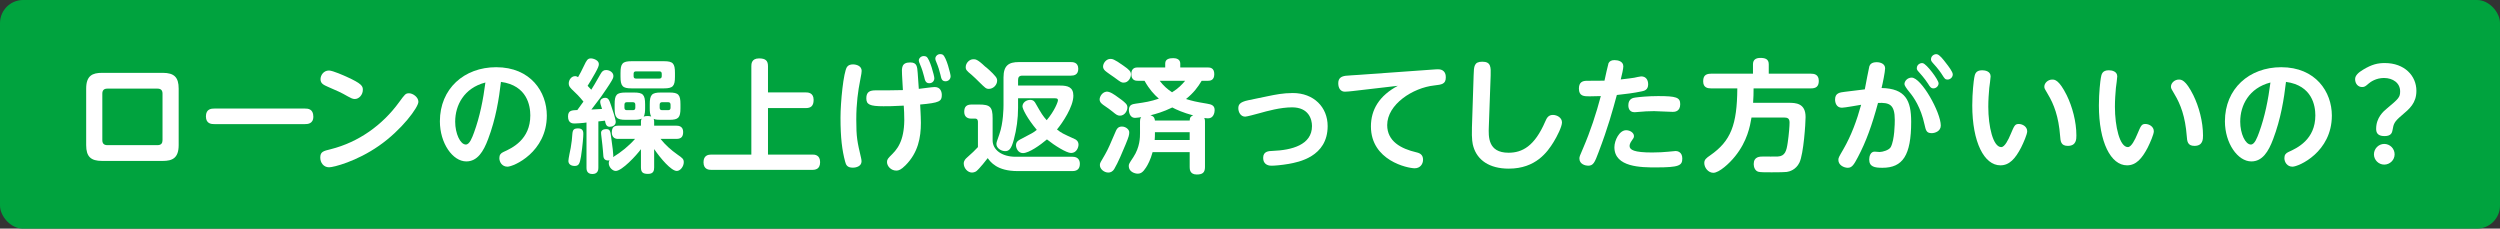
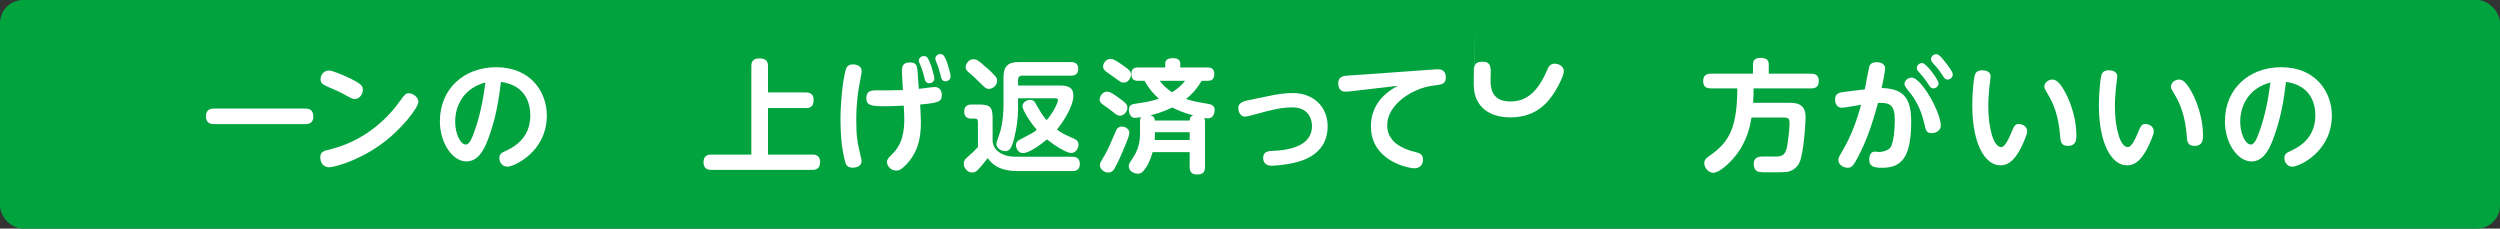
<svg xmlns="http://www.w3.org/2000/svg" id="b" width="613" height="56.06" viewBox="0 0 613 56.06">
  <rect x="0" y="0" width="613" height="56.06" fill="#333333" stroke="none" />
  <defs>
    <style>.d{fill:#fff;}.e{fill:#00a33e;}</style>
  </defs>
  <g id="c">
    <g>
      <rect class="e" width="613" height="56.06" rx="5.67" ry="5.67" />
      <g>
-         <path class="d" d="M43.81,35.59c0,3.18-1.56,3.87-3.9,3.87h-14.88c-2.76,0-3.9-1.05-3.9-3.87v-13.86c0-3.21,1.56-3.87,3.9-3.87h14.88c2.82,0,3.9,1.11,3.9,3.87v13.86Zm-18.72-1.23c0,.78,.36,1.23,1.23,1.23h12.3c.93,0,1.23-.51,1.23-1.23v-11.4c0-.78-.36-1.23-1.23-1.23h-12.3c-.87,0-1.23,.45-1.23,1.23v11.4Z" />
        <path class="d" d="M74.76,26.62c.63,0,2.07,0,2.07,1.98,0,1.83-1.5,1.83-2.07,1.83h-22.2c-.6,0-2.07,0-2.07-1.89s1.41-1.92,2.07-1.92h22.2Z" />
        <path class="d" d="M102.59,24.97c0,1.32-4.05,6.87-9.66,10.77-5.49,3.84-11.13,5.28-12.24,5.28-1.38,0-2.16-1.17-2.16-2.37,0-1.44,.72-1.62,2.58-2.07,6.78-1.71,12.66-5.88,16.77-11.55,1.41-1.92,1.56-2.16,2.43-2.16s2.28,.9,2.28,2.1Zm-17.61-6.15c3.78,1.71,3.99,2.31,3.99,3.21,0,1.2-.93,2.25-1.98,2.25-.54,0-1.02-.27-1.68-.63-1.65-.96-2.7-1.41-4.86-2.34-1.08-.48-1.86-.81-1.86-1.89,0-.96,.75-2.13,2.07-2.13,.93,0,3.78,1.29,4.32,1.53Z" />
        <path class="d" d="M119.68,34.12c-1.14,3.06-2.64,5.46-5.34,5.46-3.33,0-6.48-4.44-6.48-9.84,0-7.98,5.94-13.26,13.8-13.26,8.46,0,12.42,6.06,12.42,11.85,0,8.97-8.13,12.54-9.66,12.54-1.29,0-1.98-1.11-1.98-2.1,0-.78,.33-1.2,.99-1.5,2.13-.96,6.6-3.03,6.6-8.97,0-2.34-.75-7.35-7.2-8.22-.48,4.14-1.26,9.06-3.15,14.04Zm-8.07-4.29c0,2.94,1.26,5.61,2.61,5.61,.93,0,1.53-1.65,2.01-2.94,1.44-3.93,2.25-8.1,2.79-12.27-5.25,1.35-7.41,5.58-7.41,9.6Z" />
-         <path class="d" d="M143.81,30.04c-.09,.03-.6,.09-.69,.09-.42,.06-1.95,.15-2.25,.15-.39,0-1.59,0-1.59-1.71,0-1.53,.93-1.53,2.28-1.59,.27-.36,.66-.87,1.5-2.07-.24-.3-1.08-1.35-2.25-2.43-.99-.93-1.35-1.29-1.35-2.04,0-.87,.66-1.77,1.56-1.77,.33,0,.54,.15,.72,.24,.54-.9,.84-1.53,1.44-2.76,.66-1.38,.9-1.83,1.71-1.83,.66,0,1.95,.48,1.95,1.38,0,.42-.15,.87-.9,2.22-.57,1.02-1.53,2.64-1.86,3.12,.33,.36,.6,.63,.9,.96,.66-1.05,.75-1.2,2.28-3.87,.36-.63,.69-.96,1.35-.96,.9,0,1.8,.6,1.8,1.47,0,.45-.27,.9-.45,1.2-.51,.9-1.92,2.94-2.61,3.93-.33,.45-1.95,2.61-2.34,3.09,.39-.03,2.19-.12,2.61-.15-.3-.9-.45-1.41-.45-1.74,0-.72,.75-.99,1.2-.99,.81,0,1.02,.54,1.47,1.89,.3,.87,1.14,3.36,1.14,4.02,0,.84-.81,1.2-1.47,1.2-.87,0-1.02-.75-1.17-1.5-.99,.12-1.26,.15-1.62,.18v11.31c0,.39,0,1.59-1.47,1.59s-1.44-1.23-1.44-1.59v-11.04Zm-.78,2.82c0,.57-.15,2.79-.57,5.52-.3,1.86-.6,2.31-1.56,2.31-.9,0-1.53-.45-1.53-1.23,0-.54,.48-2.76,.57-3.21,.24-1.38,.33-2.31,.39-3.27,.09-1.2,.36-1.5,1.47-1.5,1.23,0,1.23,.96,1.23,1.38Zm8.49,1.2c-1.02,0-1.5-.66-1.5-1.56,0-1.11,.39-1.68,1.5-1.68h5.64v-.9c0-.48,.09-.63,.18-.84-.45,.27-1.2,.3-1.86,.3h-2.07c-2.22,0-2.7-.54-2.7-2.85v-.96c0-2.31,.45-2.88,2.7-2.88h2.07c2.16,0,2.7,.51,2.7,2.88v.96c0,.63-.03,1.56-.36,2.07,.27-.12,.6-.15,.93-.15s.63,.03,.93,.12c-.3-.45-.36-1.2-.36-2.04v-.96c0-2.34,.51-2.88,2.7-2.88h2.13c2.19,0,2.7,.51,2.7,2.88v.96c0,2.34-.51,2.85-2.7,2.85h-2.13c-.48,0-1.32,0-1.74-.24,.09,.24,.12,.36,.12,.78v.9h5.46c.48,0,1.65,.09,1.65,1.53,0,1.05-.36,1.71-1.65,1.71h-3.9c1.17,1.47,2.58,2.73,4.11,3.81,1.29,.9,1.59,1.11,1.59,1.92,0,1.02-.84,2.13-1.71,2.13-1.35,0-3.96-3.03-5.55-5.37v4.5c0,.75-.15,1.59-1.47,1.59-1.17,0-1.77-.27-1.77-1.59v-4.47c-1.11,1.53-4.65,5.34-6.18,5.34-.78,0-1.71-.9-1.71-1.92,0-.27,.06-.51,.18-.69-.75,.15-1.41-.12-1.5-.99-.03-.42-.18-2.34-.24-2.73-.03-.36-.24-2.1-.3-2.58,0-.06-.03-.33-.03-.45,0-.6,.57-.9,1.26-.9,.96,0,1.02,.48,1.23,2.1,.33,2.34,.51,3.81,.51,4.35,0,.21-.03,.33-.06,.42,2.01-1.23,3.84-2.7,5.4-4.47h-4.2Zm13.98-15.27c0,2.31-.48,2.88-2.7,2.88h-7.95c-2.19,0-2.7-.54-2.7-2.88v-.9c0-2.31,.48-2.88,2.7-2.88h7.95c2.22,0,2.7,.54,2.7,2.88v.9Zm-9.72,6.9c0-.36-.15-.63-.57-.63h-1.53c-.39,0-.57,.24-.57,.63v.72c0,.39,.18,.6,.57,.6h1.53c.39,0,.57-.21,.57-.6v-.72Zm6.48-7.59c0-.39-.18-.6-.57-.6h-5.76c-.42,0-.57,.24-.57,.6v.57c0,.36,.15,.6,.57,.6h5.76c.42,0,.57-.27,.57-.6v-.57Zm2.16,7.59c0-.39-.18-.63-.57-.63h-1.53c-.39,0-.57,.24-.57,.63v.72c0,.39,.18,.6,.57,.6h1.53c.39,0,.57-.21,.57-.6v-.72Z" />
        <path class="d" d="M197.58,22.66c.45,0,1.92,0,1.92,1.83,0,1.56-.75,2.01-1.92,2.01h-9.27v11.4h10.86c.54,0,1.92,.03,1.92,1.86,0,1.71-1.14,1.89-1.92,1.89h-24.75c-.51,0-1.92-.03-1.92-1.86,0-1.71,1.17-1.89,1.92-1.89h9.81V16.24c0-.51,0-1.92,1.89-1.92,1.68,0,2.19,.63,2.19,1.92v6.42h9.27Z" />
        <path class="d" d="M207.68,16.42c.33-.48,.9-.63,1.47-.63,.81,0,2.13,.36,2.13,1.59,0,.45-.06,.63-.39,2.43-.48,2.43-.93,5.49-.93,9.51,0,4.41,.24,5.4,1.17,9.39,.06,.3,.12,.54,.12,.84,0,1.23-1.32,1.56-2.13,1.56-1.35,0-1.68-.63-1.89-1.47-.75-2.79-1.14-5.85-1.14-10.77,0-3.81,.72-11.16,1.59-12.45Zm13.5,1.98c-.09-1.77-.15-3.09,2.01-3.09,1.65,0,1.71,1.02,1.83,2.61l.27,3.87c.6-.06,3.33-.45,3.9-.45,1.47,0,1.74,1.26,1.74,1.95,0,1.56-.57,1.92-5.31,2.34l.09,1.74c.03,.72,.09,1.68,.09,2.76,0,3.57-.66,7.29-3.78,10.41-1.11,1.11-1.68,1.29-2.25,1.29-1.29,0-2.28-1.08-2.28-2.1,0-.66,.24-.9,1.26-1.92,1.98-1.92,3.24-4.62,2.94-10.26l-.09-1.65c-2.4,.15-4.23,.15-4.98,.15-3.36,0-4.2-.42-4.2-1.95,0-1.62,.9-1.95,2.34-1.95,1.53,0,5.43,0,6.63-.06l-.21-3.69Zm7.92,.78c0,.72-.54,1.23-1.23,1.23-.93,0-1.08-.75-1.26-1.56-.24-.96-.54-1.95-.99-3-.24-.57-.33-.78-.33-1.02,0-.48,.48-1.08,1.2-1.08,.06,0,.39,0,.66,.15,.84,.51,1.95,4.71,1.95,5.28Zm3.99-.48c0,.75-.6,1.23-1.23,1.23-.93,0-1.05-.63-1.26-1.59-.24-.99-.57-2.07-.96-2.97-.27-.63-.3-.75-.3-1.02,0-.48,.48-1.08,1.17-1.08,.06,0,.42,0,.66,.15,.87,.54,1.92,4.74,1.92,5.28Z" />
        <path class="d" d="M263.01,38.44c1.38,0,1.77,.9,1.77,1.71,0,.93-.36,1.8-1.8,1.8h-13.47c-5.04,0-6.63-2.22-7.32-3.18-.15,.21-1.98,2.55-2.76,3.18-.21,.18-.69,.36-1.11,.36-1.02,0-2.01-1.05-2.01-2.22,0-.72,.48-1.17,.75-1.41,1.56-1.41,1.74-1.56,2.73-2.61v-6.12c0-.24,0-.87-.69-.87h-1.02c-.78,0-1.65-.39-1.65-1.65s.54-1.8,1.83-1.8h1.77c2.73,0,3.36,.57,3.36,3.36v5.43c0,2.31,2.25,4.02,5.64,4.02h13.98Zm-21.48-22.14c.3,.18,1.86,1.56,2.55,2.43,.39,.45,.42,.81,.42,1.05,0,1.05-.96,2.01-2.01,2.01-.72,0-.87-.18-2.55-1.83-.36-.36-1.08-1.08-1.71-1.62-1.23-.99-1.44-1.29-1.44-1.86,0-1.08,.96-1.95,1.83-1.95,.54,0,.96-.09,2.91,1.77Zm8.1,7.8v2.31c0,2.67-.36,5.31-1.05,7.86-.6,2.25-1.17,2.79-2.1,2.79-1.02,0-2.16-.75-2.16-1.74,0-.39,.09-.6,.72-2.4,.99-2.76,1.02-6.54,1.02-7.14v-6.81c0-2.94,1.32-3.75,3.75-3.75h12.75c.45,0,1.83,0,1.83,1.65,0,1.47-1.02,1.68-1.83,1.68h-11.91c-.72,0-1.02,.36-1.02,1.05v1.38h10.35c1.8,0,3.21,.36,3.21,2.49,0,2.7-2.67,6.66-4.02,8.28,1.17,.9,1.26,.93,4.47,2.4,.18,.09,.81,.45,.81,1.32,0,.63-.45,2.04-1.83,2.04-1.11,0-4.05-1.83-5.91-3.33-1.62,1.38-4.41,3.36-5.88,3.36-1.2,0-1.71-1.23-1.71-1.92,0-.9,.66-1.23,1.05-1.44,2.88-1.5,3.21-1.65,4.05-2.34-2.31-2.76-3.51-5.13-3.51-5.76,0-.9,.9-1.59,1.89-1.59,.81,0,1.11,.45,1.35,.9,1.44,2.52,1.74,3,2.7,4.08,1.95-2.31,2.76-4.5,2.76-4.89s-.27-.48-.72-.48h-9.06Z" />
        <path class="d" d="M274.19,23.89c.27,.18,1.41,.99,1.83,1.47,.27,.27,.42,.57,.42,.99,0,.81-.66,2.01-1.83,2.01-.6,0-.99-.3-1.74-.93-.66-.54-1.26-.96-1.92-1.41-.72-.48-1.32-.9-1.32-1.65,0-.6,.54-1.71,1.62-1.89,.84-.12,2.01,.72,2.94,1.41Zm1.8,11.55c-.69,1.68-1.89,4.53-2.76,5.97-.45,.75-1.02,.9-1.47,.9-1.02,0-2.07-.84-2.07-1.83,0-.51,.09-.6,1.29-2.64,.69-1.17,1.44-2.94,2.4-5.19,.39-.96,.69-1.62,1.71-1.62s1.8,.78,1.8,1.38c0,.66-.06,.99-.9,3.03Zm-.54-19.35c1.47,1.02,1.86,1.44,1.86,2.16,0,.81-.63,2.01-1.77,2.01-.57,0-.66-.06-2.28-1.26-.36-.24-2.01-1.38-2.28-1.65-.39-.36-.51-.72-.51-1.02,0-.9,.84-1.89,1.77-1.89,.48,0,.9,0,3.21,1.65Zm7.17,21.21c-.51,1.86-1.17,3.09-1.62,3.78-.75,1.17-1.29,1.5-2.04,1.5-.69,0-2.19-.45-2.19-1.86,0-.51,.12-.66,1.11-2.16,1.65-2.49,1.65-4.92,1.65-5.91v-2.82c0-.75,.18-.96,.3-1.11-.42,.06-1.08,.18-1.5,.18-1.47,0-1.53-1.74-1.53-1.92,0-1.26,.81-1.44,1.65-1.56,2.37-.33,3.66-.54,5.7-1.23-1.2-1.05-2.34-2.28-3.51-4.38h-1.62c-.51,0-1.62-.03-1.62-1.65s1.14-1.62,1.62-1.62h6.69v-.99c0-1.17,1.2-1.29,1.98-1.29,.66,0,1.71,.21,1.71,1.32v.96h6.72c.66,0,1.62,.12,1.62,1.65s-1.02,1.62-1.56,1.62h-1.53c-.93,1.56-1.98,2.97-3.84,4.47,1.56,.48,2.4,.69,5.16,1.14,1.08,.18,1.86,.42,1.86,1.59,0,.51-.21,2.01-1.62,2.01-.27,0-.72-.06-.93-.09,.06,.12,.18,.36,.18,.9v11.13c0,1.38-.63,1.83-2.01,1.83-1.71,0-1.74-1.29-1.74-1.83v-3.66h-9.09Zm9.09-7.74c.03-.78,.3-1.08,.87-1.26-2.55-.69-4.11-1.41-5.13-1.95-2.28,1.11-4.05,1.59-5.37,1.92,1.02,.27,1.05,.87,1.11,1.29h8.52Zm0,4.77v-1.92h-8.52c0,.87,0,1.11-.06,1.92h8.58Zm-7.35-14.52c.9,1.2,1.89,2.07,3.03,2.82,1.59-.99,2.4-1.86,3.21-2.82h-6.24Z" />
        <path class="d" d="M310.99,23.56c1.62-.33,3.6-.75,6-.75,5.16,0,8.55,3.48,8.55,8.1,0,7.56-7.23,8.85-9.51,9.27-1.92,.33-3.57,.45-4.23,.45-.36,0-2.07,0-2.07-1.95,0-1.59,1.38-1.65,2.31-1.68,4.65-.18,9.66-1.44,9.66-6.09,0-1.68-.81-4.59-4.89-4.59-2.85,0-6.18,.93-7.89,1.41-1.2,.33-3.21,.87-3.6,.87-1.14,0-1.68-1.14-1.68-2.04,0-.84,.27-1.53,2.43-1.98l4.92-1.02Z" />
        <path class="d" d="M331.65,22.33c-.45,.06-1.47,.15-1.89,.15-.99,0-1.62-.78-1.62-2.07s.78-1.68,1.8-1.83c.48-.06,2.58-.18,3.03-.21l18.45-1.32c.63-.06,1.08-.06,1.17-.06,1.92,0,1.92,1.59,1.92,1.98,0,1.65-.99,1.77-2.82,1.98-5.28,.57-11.55,4.65-11.55,9.72,0,3.96,3.33,5.79,7.2,6.69,.93,.21,1.59,.66,1.59,1.8,0,1.08-.72,2.1-2.04,2.1-1.74,0-10.74-1.89-10.74-10.26,0-4.11,2.04-7.53,6.6-9.96l-11.1,1.29Z" />
-         <path class="d" d="M361.34,18.37c.06-2.13,.12-3.24,2.13-3.24,2.13,0,2.1,1.35,2.04,3.39l-.45,12.57c-.09,2.4-.24,6.36,4.83,6.36,3.36,0,6.39-1.59,9-7.65,.39-.93,.81-1.62,1.89-1.62,.99,0,2.22,.66,2.22,1.83,0,1.05-1.23,3.48-2.07,4.83-1.47,2.37-4.32,6.51-10.98,6.51-4.8,0-7.71-2.13-8.67-5.37-.21-.66-.45-1.77-.36-4.74l.42-12.87Z" />
-         <path class="d" d="M391.98,37.3c-.96,2.55-1.29,3.33-2.58,3.33-.6,0-2.13-.33-2.13-1.77,0-.42,.09-.66,.93-2.58,1.77-4.11,3.18-8.4,4.32-12.72-.9,.03-2.01,.06-2.76,.06-1.32,0-2.61,0-2.61-1.89,0-1.59,.9-1.92,1.95-1.92,1.44,0,3.21,0,4.32-.03,.12-.57,.9-4.11,.99-4.29,.27-.51,.72-.75,1.47-.75,.81,0,2.16,.27,2.16,1.53,0,.6-.36,2.13-.63,3.21,1.26-.12,2.85-.36,3.3-.42,.27-.06,1.47-.33,1.71-.33,1.23,0,1.71,.93,1.71,1.95,0,1.35-.93,1.59-1.53,1.71-1.95,.42-4.14,.69-6.15,.9-1.05,3.87-2.16,7.95-4.47,14.01Zm6.75-5.37c.96,0,1.92,.63,1.92,1.44,0,.39-.15,.57-.6,1.2-.03,.03-.48,.66-.48,1.2,0,.99,1.11,1.62,5.55,1.62,1.56,0,2.85-.09,3.84-.18,.15-.03,1.86-.18,1.92-.18,.36,0,1.62,.18,1.62,1.83,0,1.74-.78,2.19-6.45,2.19-3.54,0-10.2,0-10.2-4.95,0-1.65,1.2-4.17,2.88-4.17Zm2.25-8.01c.84-.12,3.06-.36,5.58-.36,4.47,0,5.43,.33,5.43,1.98,0,1.89-1.44,1.89-1.86,1.89-.72,0-3.9-.18-4.56-.18-1.38,0-2.7,.09-3.6,.18-.9,.09-.99,.09-1.17,.09-1.53,0-1.53-1.44-1.53-1.71,0-1.65,1.23-1.83,1.71-1.89Z" />
+         <path class="d" d="M361.34,18.37c.06-2.13,.12-3.24,2.13-3.24,2.13,0,2.1,1.35,2.04,3.39c-.09,2.4-.24,6.36,4.83,6.36,3.36,0,6.39-1.59,9-7.65,.39-.93,.81-1.62,1.89-1.62,.99,0,2.22,.66,2.22,1.83,0,1.05-1.23,3.48-2.07,4.83-1.47,2.37-4.32,6.51-10.98,6.51-4.8,0-7.71-2.13-8.67-5.37-.21-.66-.45-1.77-.36-4.74l.42-12.87Z" />
        <path class="d" d="M438.59,25.21c1.68,0,4.14,.06,4.14,3.48,0,1.53-.48,9-1.5,11.16-.87,1.8-2.46,2.22-3.12,2.31-.63,.06-1.62,.09-3.69,.09-1.41,0-2.73,0-3.21-.12-.9-.21-1.2-1.2-1.2-1.89,0-1.86,1.5-1.86,2.34-1.86,.57,0,3.06,.03,3.54,0,1.83-.09,2.16-1.38,2.46-3.42,.3-2.01,.45-4.11,.45-4.89,0-.99-.42-1.26-1.38-1.26h-7.95c-.36,2.13-1.02,5.79-4.02,9.51-1.41,1.77-3.93,4.05-5.34,4.05-1.23,0-2.22-1.23-2.22-2.4,0-.84,.51-1.23,1.47-1.89,5.04-3.51,6.57-7.44,6.63-16.41h-6.45c-.78,0-1.92-.15-1.92-1.71,0-1.26,.48-1.89,1.92-1.89h10.29v-2.31c0-1.08,.66-1.56,1.8-1.56s2.07,.24,2.07,1.56v2.31h10.35c.66,0,1.92,.09,1.92,1.77,0,1.47-.81,1.83-1.92,1.83h-14.07c0,1.29-.03,2.25-.12,3.54h8.73Z" />
        <path class="d" d="M457.25,21.91c.18-.9,1.02-5.43,1.11-5.64,.15-.42,.51-1.02,1.8-1.02,1.02,0,2.07,.45,2.07,1.5,0,.81-.6,3.78-.87,4.83,5.88,.12,7.26,3.06,7.26,8.28,0,8.25-2.07,11.28-7.05,11.28-1.92,0-3.24-.24-3.24-2.04,0-.81,.33-1.92,1.32-1.92,.21,0,1.08,.09,1.23,.09,.72,0,2.31-.45,2.73-1.2,.96-1.8,.99-5.85,.99-6.69,0-3.78-1.32-4.26-4.11-4.14-1.47,5.43-2.91,9.48-4.95,13.32-.99,1.89-1.47,2.58-2.46,2.58-.93,0-2.31-.63-2.31-1.92,0-.54,.12-.72,1.2-2.58,1.98-3.42,3.33-7.14,4.38-10.95-.75,.12-4.05,.72-4.71,.72-1.38,0-1.68-1.26-1.68-2.01,0-1.59,1.14-1.74,2.4-1.89l4.89-.6Zm18.63,8.88c0,1.41-1.47,1.86-2.22,1.86-1.32,0-1.44-.69-1.77-2.13-.9-4.17-2.67-6.72-3.66-7.89q-1.26-1.53-1.26-2.01c0-.75,.75-1.59,1.77-1.59,2.37,0,7.14,8.52,7.14,11.76Zm-.54-10.35c0,.66-.6,1.23-1.26,1.23-.6,0-.87-.39-1.32-1.14-.18-.27-.81-1.29-2.37-3-.39-.42-.39-.63-.39-.81,0-.93,.93-1.35,1.47-1.23,.93,.18,3.87,4.08,3.87,4.95Zm1.86-4.92c.54,.69,1.62,2.07,1.62,2.73s-.57,1.26-1.29,1.26c-.57,0-.72-.24-1.29-1.14-.24-.39-.9-1.41-2.37-3-.39-.45-.39-.66-.39-.84,0-.87,.87-1.35,1.47-1.23,.63,.12,1.5,1.23,2.25,2.22Z" />
        <path class="d" d="M488.1,18.73c0,.42-.27,2.37-.33,2.82-.12,1.32-.24,3-.24,4.62,0,4.86,1.17,9.9,3.18,9.9,.84,0,1.74-1.8,2.31-3.18,.87-2.04,1.02-2.49,1.98-2.49,.87,0,2.07,.6,2.07,1.8,0,.72-.9,2.79-1.5,3.99-1.41,2.7-2.85,4.35-5.07,4.35-3.96,0-6.9-5.64-6.9-14.7,0-3.18,.36-6.09,.48-6.75,.15-.87,.33-1.86,1.95-1.86,.72,0,2.07,.24,2.07,1.5Zm18.66,4.62c1.38,2.82,2.37,6.48,2.37,9.87,0,.87,0,2.55-2.1,2.55-1.71,0-1.8-1.14-1.89-2.43-.36-4.74-1.53-7.8-3-10.23-.81-1.35-.87-1.44-.87-1.89,0-.84,.87-1.71,1.92-1.71,.6,0,1.65,0,3.57,3.84Z" />
        <path class="d" d="M519.15,18.73c0,.42-.27,2.37-.33,2.82-.12,1.32-.24,3-.24,4.62,0,4.86,1.17,9.9,3.18,9.9,.84,0,1.74-1.8,2.31-3.18,.87-2.04,1.02-2.49,1.98-2.49,.87,0,2.07,.6,2.07,1.8,0,.72-.9,2.79-1.5,3.99-1.41,2.7-2.85,4.35-5.07,4.35-3.96,0-6.9-5.64-6.9-14.7,0-3.18,.36-6.09,.48-6.75,.15-.87,.33-1.86,1.95-1.86,.72,0,2.07,.24,2.07,1.5Zm18.66,4.62c1.38,2.82,2.37,6.48,2.37,9.87,0,.87,0,2.55-2.1,2.55-1.71,0-1.8-1.14-1.89-2.43-.36-4.74-1.53-7.8-3-10.23-.81-1.35-.87-1.44-.87-1.89,0-.84,.87-1.71,1.92-1.71,.6,0,1.65,0,3.57,3.84Z" />
        <path class="d" d="M557.37,34.12c-1.14,3.06-2.64,5.46-5.34,5.46-3.33,0-6.48-4.44-6.48-9.84,0-7.98,5.94-13.26,13.8-13.26,8.46,0,12.42,6.06,12.42,11.85,0,8.97-8.13,12.54-9.66,12.54-1.29,0-1.98-1.11-1.98-2.1,0-.78,.33-1.2,.99-1.5,2.13-.96,6.6-3.03,6.6-8.97,0-2.34-.75-7.35-7.2-8.22-.48,4.14-1.26,9.06-3.15,14.04Zm-8.07-4.29c0,2.94,1.26,5.61,2.61,5.61,.93,0,1.53-1.65,2.01-2.94,1.44-3.93,2.25-8.1,2.79-12.27-5.25,1.35-7.41,5.58-7.41,9.6Z" />
-         <path class="d" d="M579.39,17.11c2.22-1.35,3.66-1.65,5.37-1.65,4.83,0,7.74,3.12,7.74,6.81,0,3-1.68,4.41-3.57,6-1.92,1.62-2.01,2.1-2.28,3.63-.12,.63-.33,1.47-1.98,1.47-1.83,0-2.04-1.02-2.04-1.8,0-2.76,1.86-4.32,2.55-4.89,3-2.52,3.33-2.82,3.33-4.29,0-2.04-1.77-3.27-3.96-3.27-1.95,0-3.3,.96-3.78,1.38-.75,.66-.99,.84-1.59,.84-.99,0-1.71-.81-1.71-1.95,0-.9,.87-1.65,1.92-2.28Zm7.77,20.73c0,1.41-1.17,2.52-2.55,2.52s-2.52-1.14-2.52-2.52,1.14-2.55,2.52-2.55,2.55,1.11,2.55,2.55Z" />
      </g>
    </g>
  </g>
</svg>